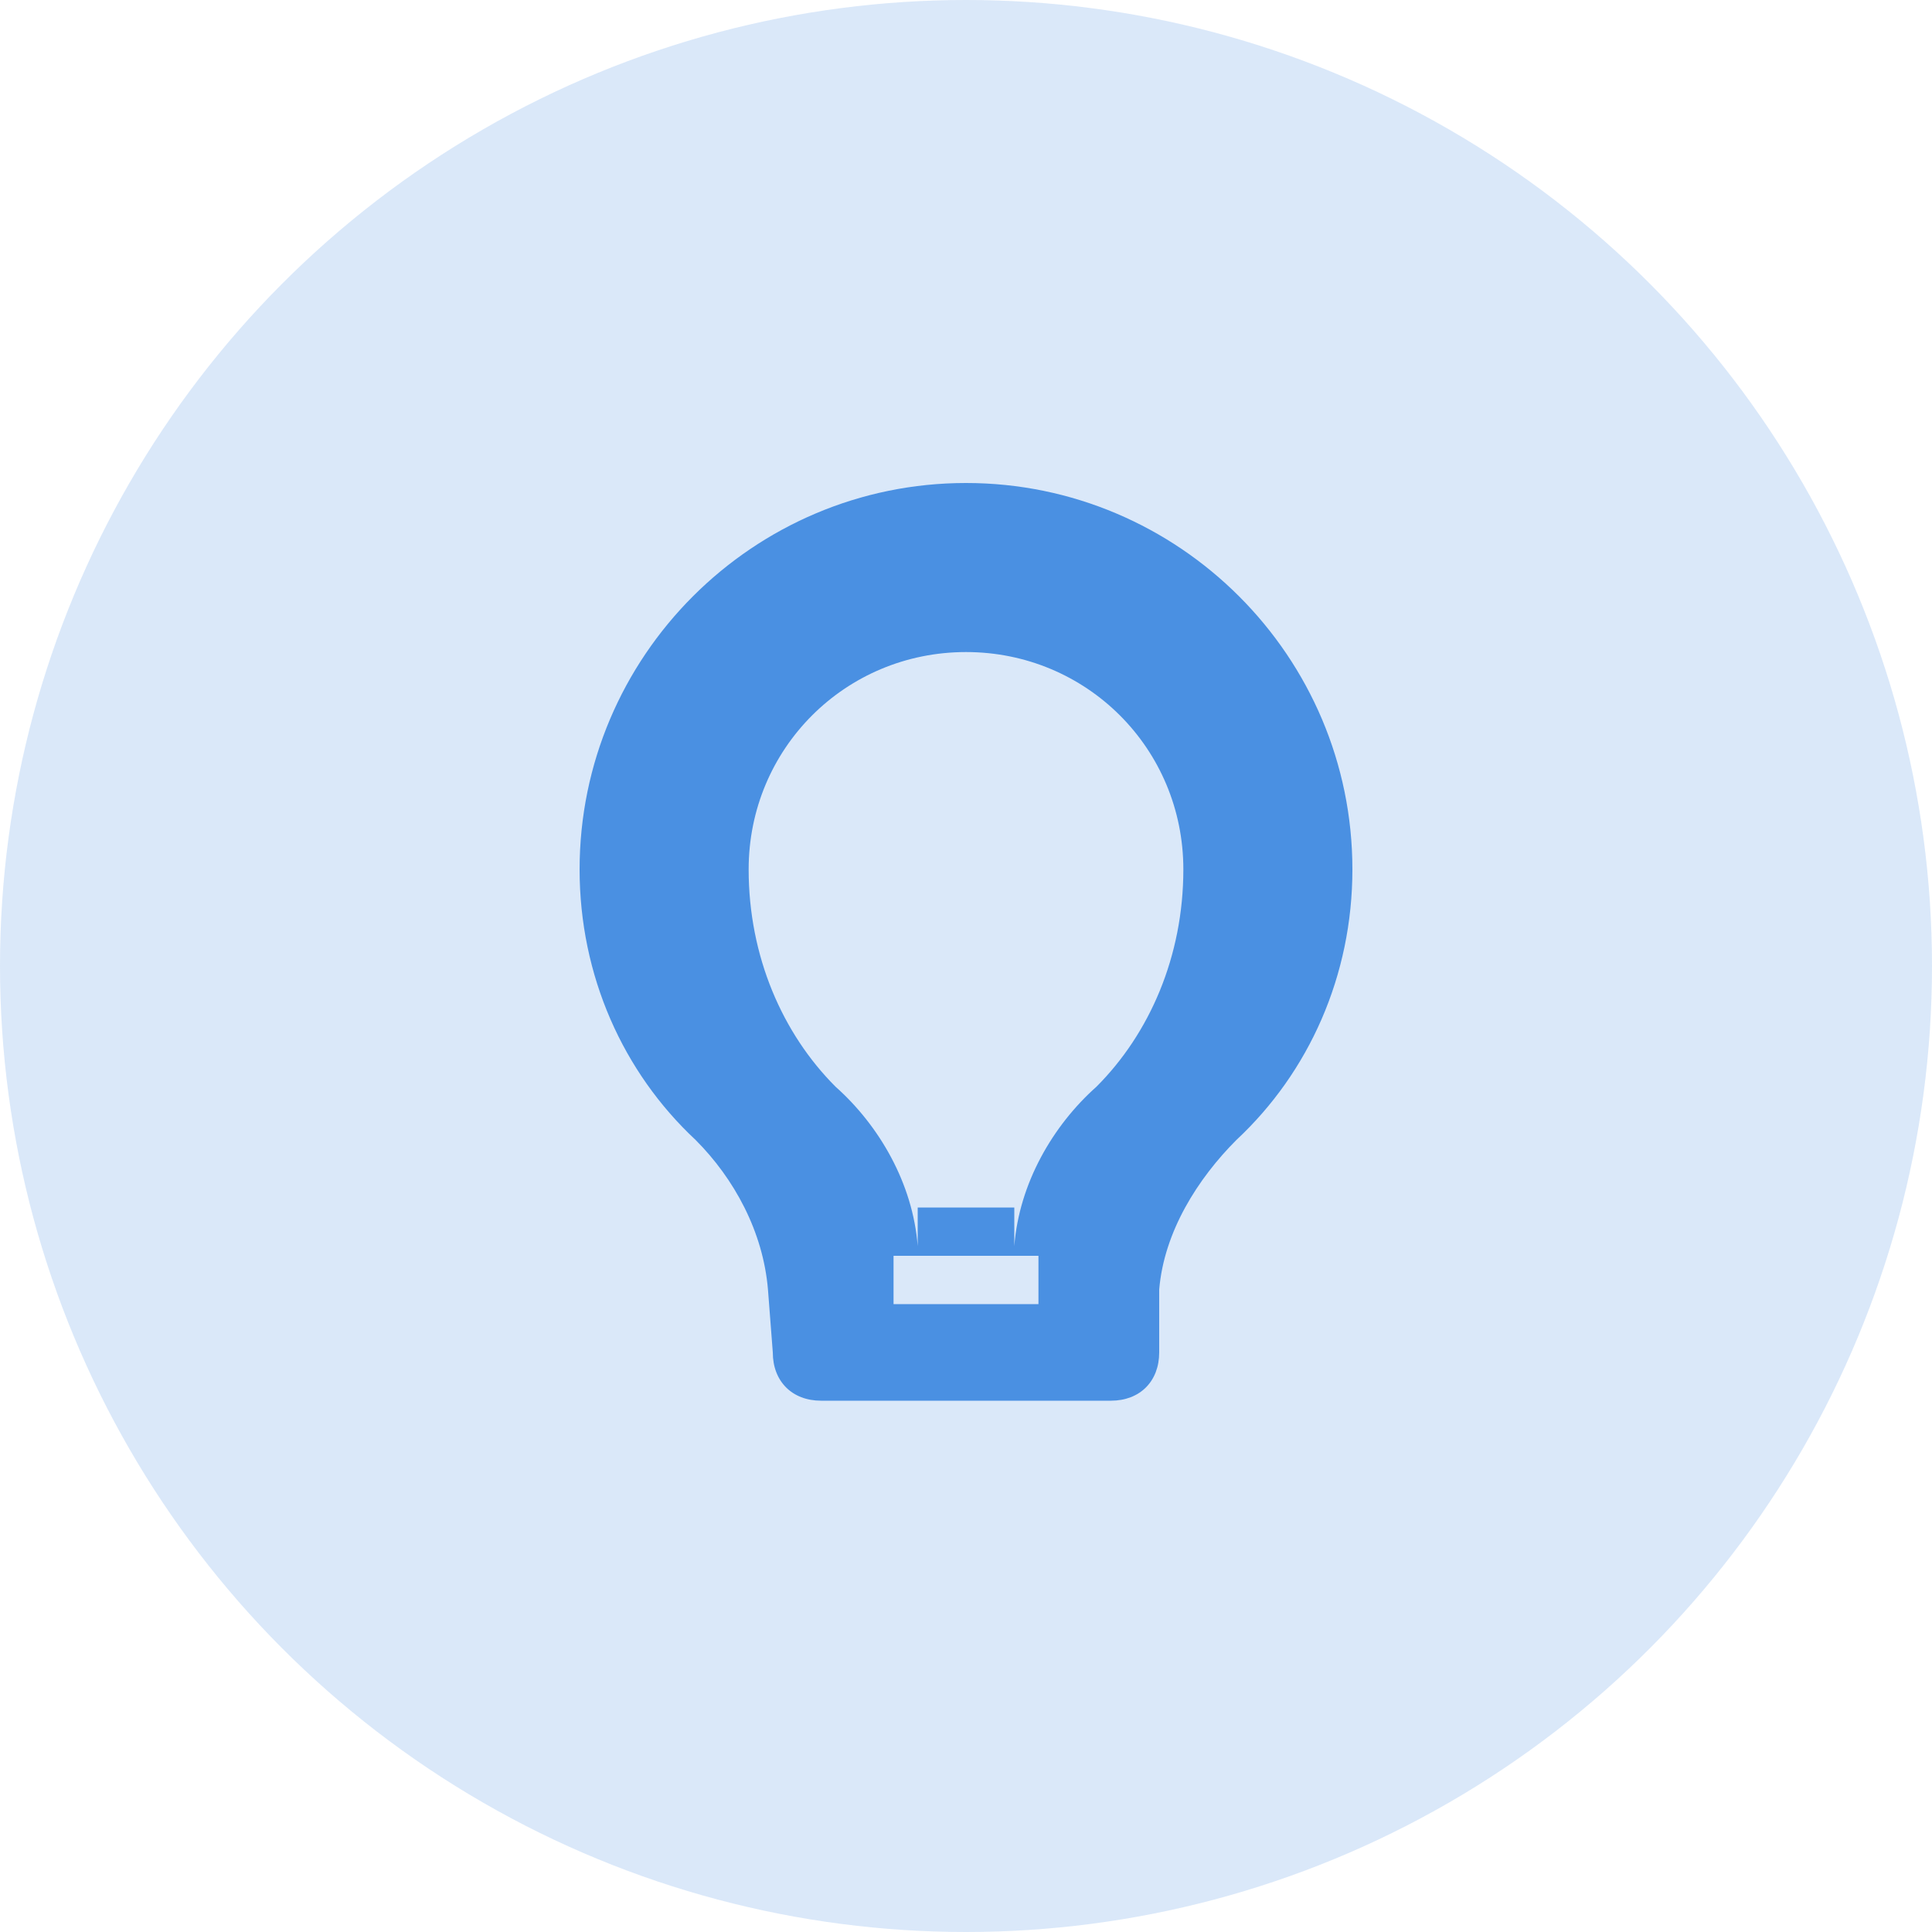
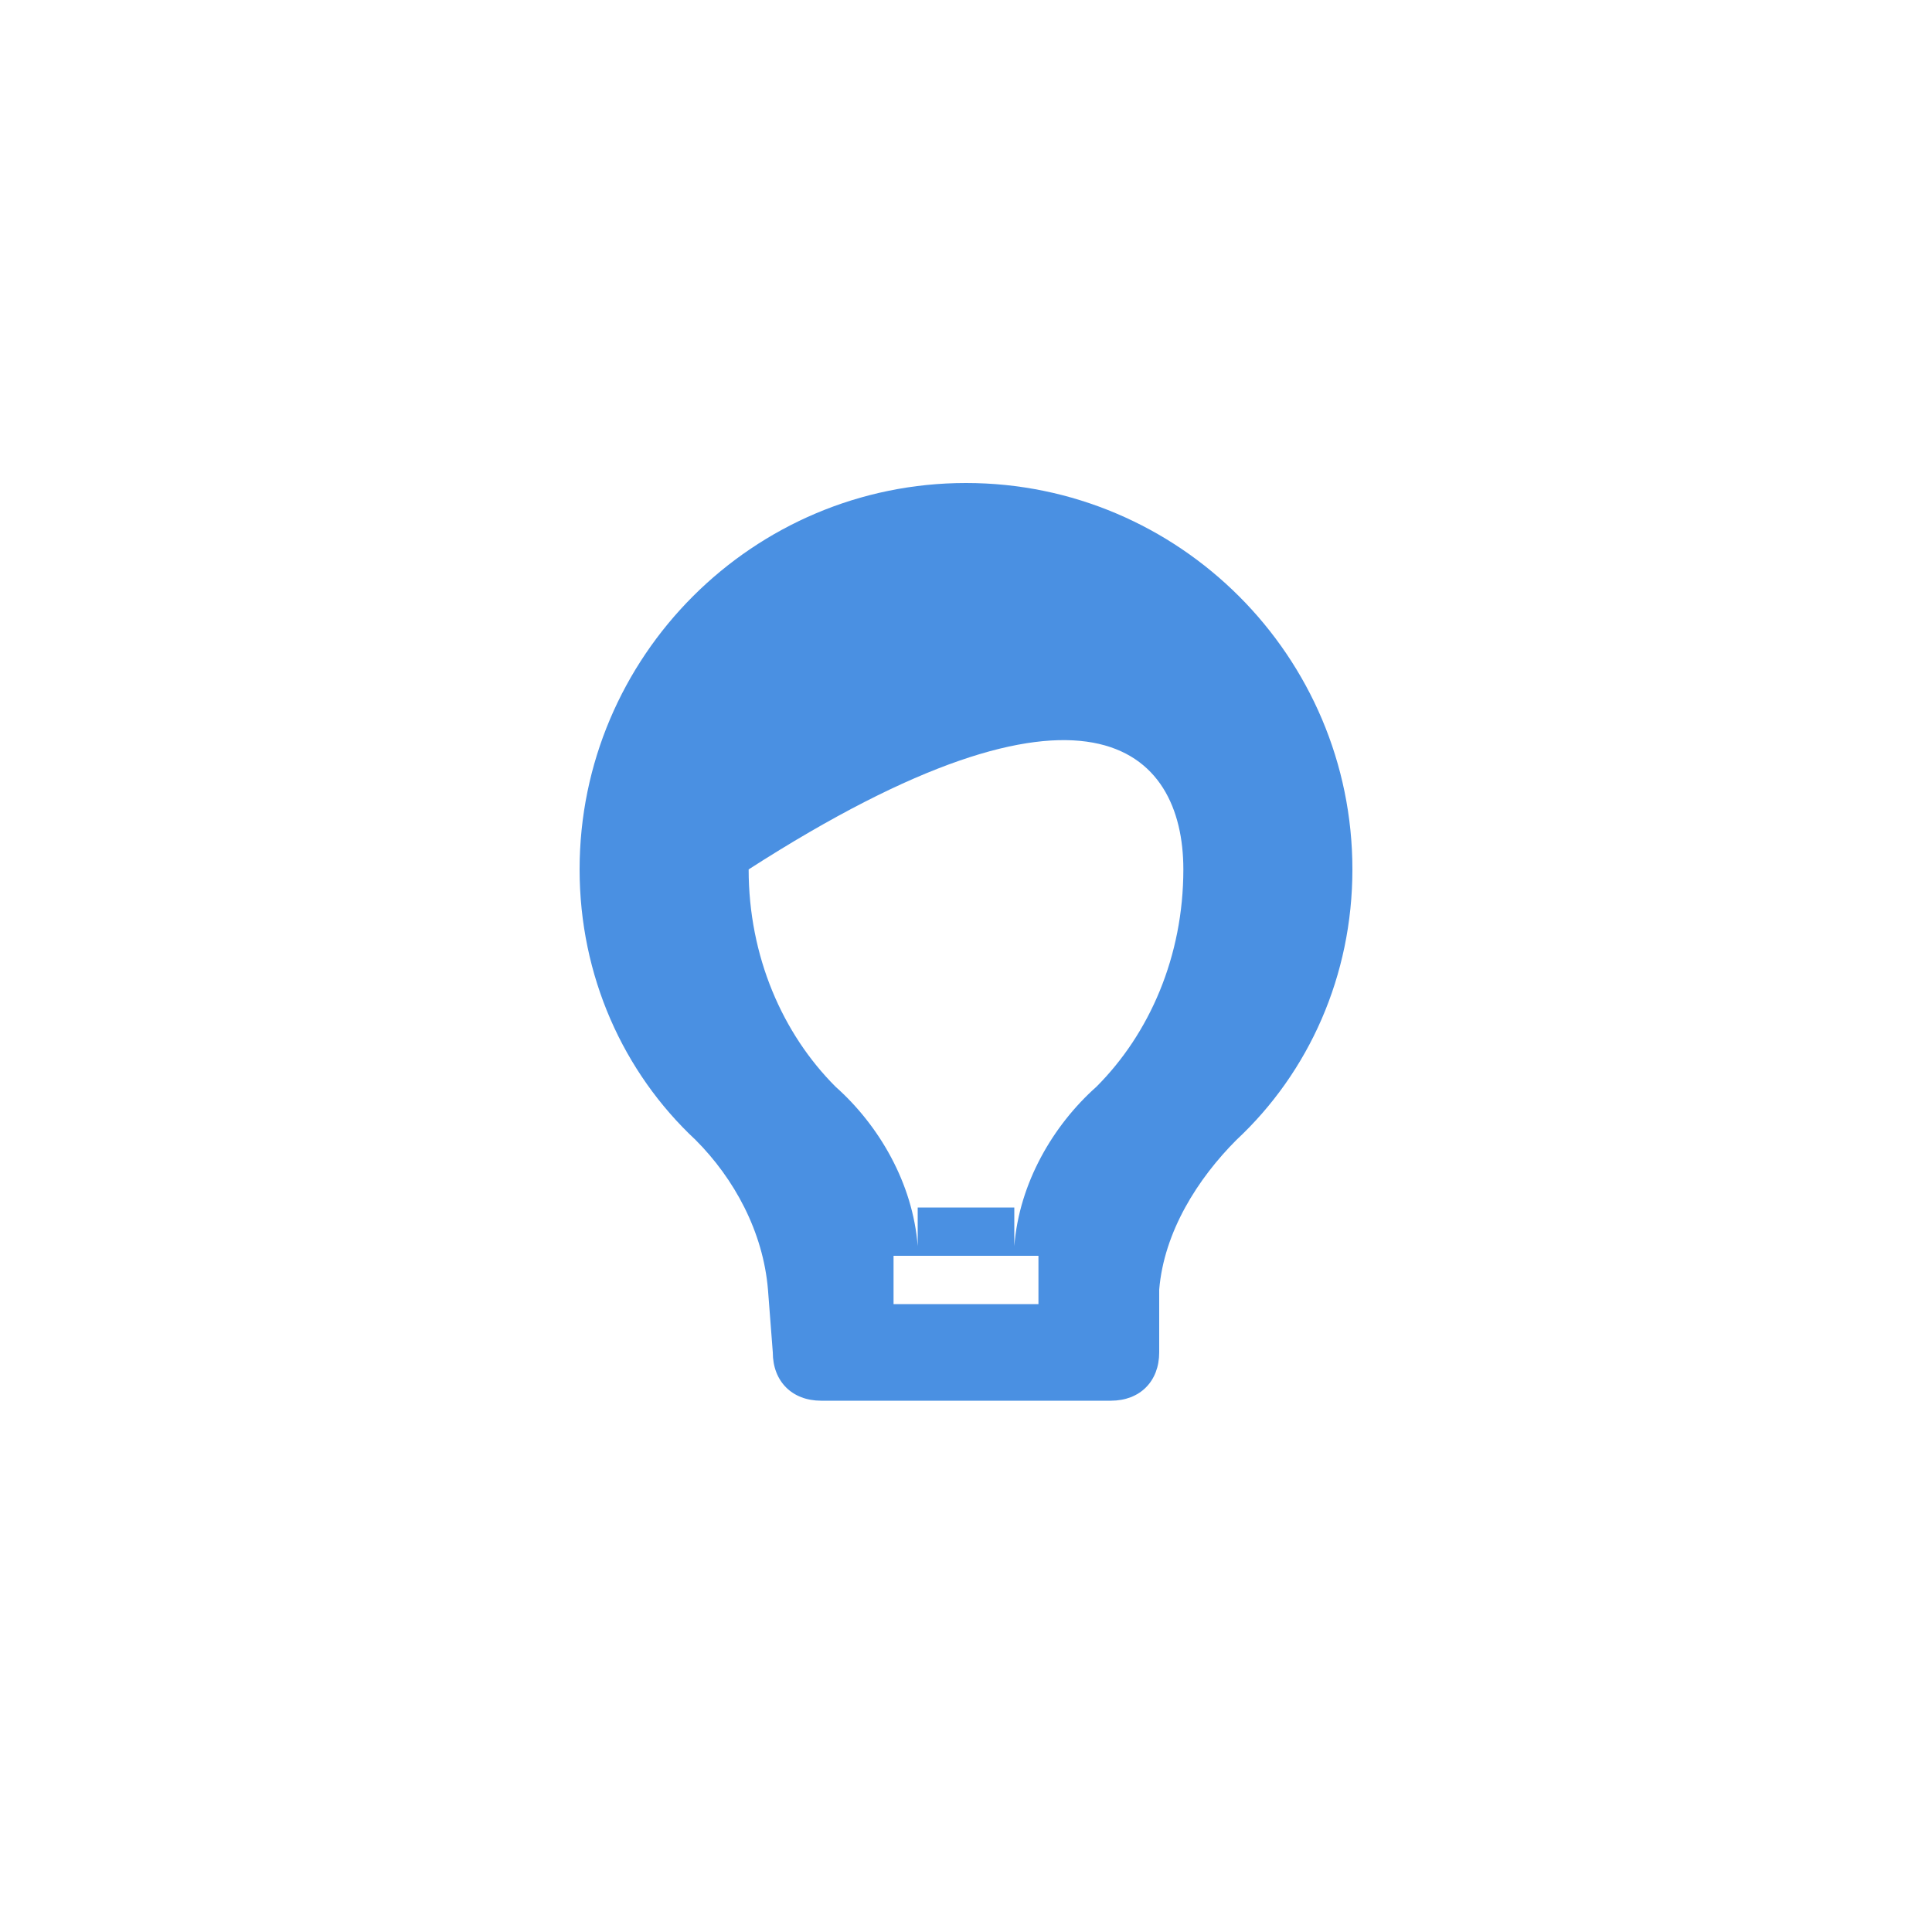
<svg xmlns="http://www.w3.org/2000/svg" width="40" height="40" viewBox="0 0 40 40">
-   <circle cx="20" cy="20" r="20" fill="#4a90e2" opacity="0.2" />
-   <path d="M20 10C15.59 10 12 13.59 12 18C12 20.2 12.9 22.2 14.4 23.6C15.2 24.4 15.8 25.5 15.9 26.7L16 28C16 28.6 16.4 29 17 29H23C23.6 29 24 28.6 24 28V26.7C24.1 25.5 24.8 24.4 25.6 23.6C27.1 22.2 28 20.2 28 18C28 13.59 24.41 10 20 10ZM21.5 27H18.5V26H21.5V27ZM22.7 22.5C21.8 23.3 21.1 24.5 21 25.8V25H19V25.8C18.9 24.5 18.2 23.3 17.3 22.5C16.2 21.4 15.5 19.8 15.5 18C15.5 15.5 17.5 13.5 20 13.5C22.5 13.5 24.5 15.5 24.5 18C24.5 19.8 23.8 21.4 22.7 22.5Z" fill="#4a90e2" />
+   <path d="M20 10C15.59 10 12 13.59 12 18C12 20.2 12.9 22.2 14.4 23.6C15.2 24.4 15.8 25.5 15.9 26.7L16 28C16 28.6 16.4 29 17 29H23C23.6 29 24 28.6 24 28V26.7C24.1 25.5 24.8 24.4 25.6 23.6C27.1 22.2 28 20.2 28 18C28 13.59 24.41 10 20 10ZM21.5 27H18.5V26H21.5V27ZM22.7 22.5C21.8 23.3 21.1 24.5 21 25.8V25H19V25.8C18.9 24.5 18.2 23.3 17.3 22.5C16.2 21.4 15.5 19.8 15.5 18C22.5 13.5 24.5 15.5 24.5 18C24.5 19.8 23.8 21.4 22.7 22.5Z" fill="#4a90e2" />
</svg>